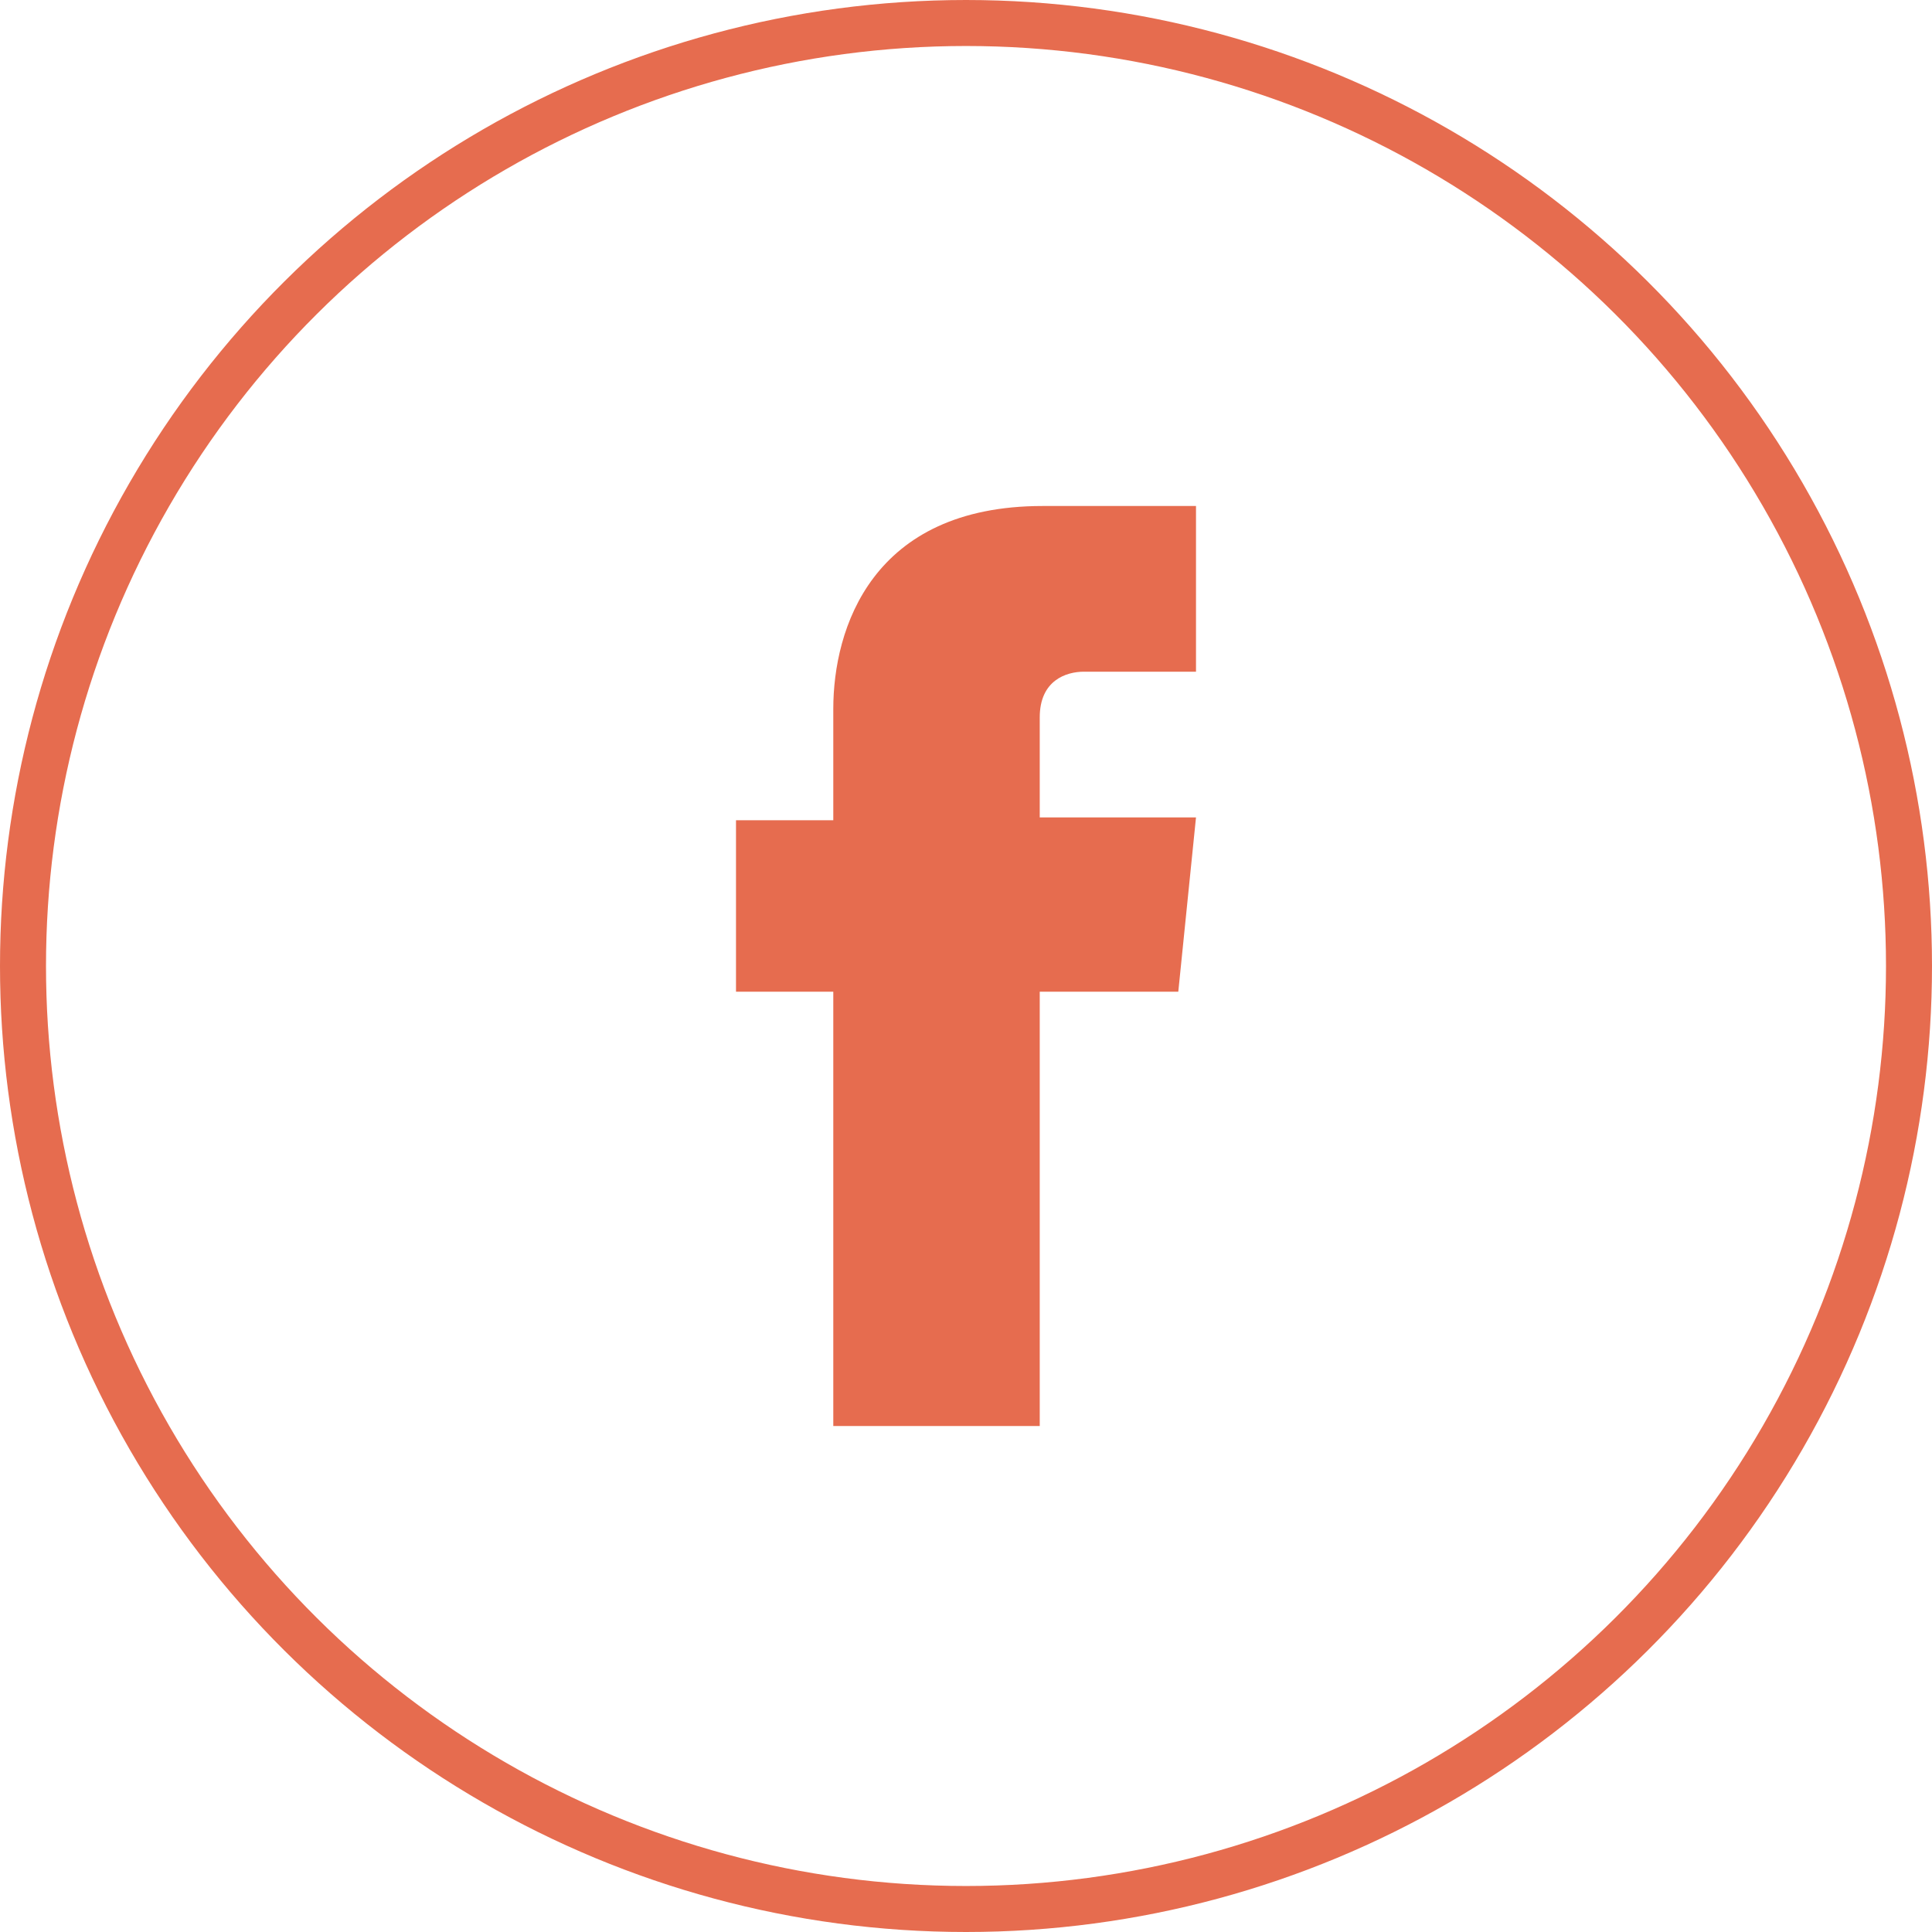
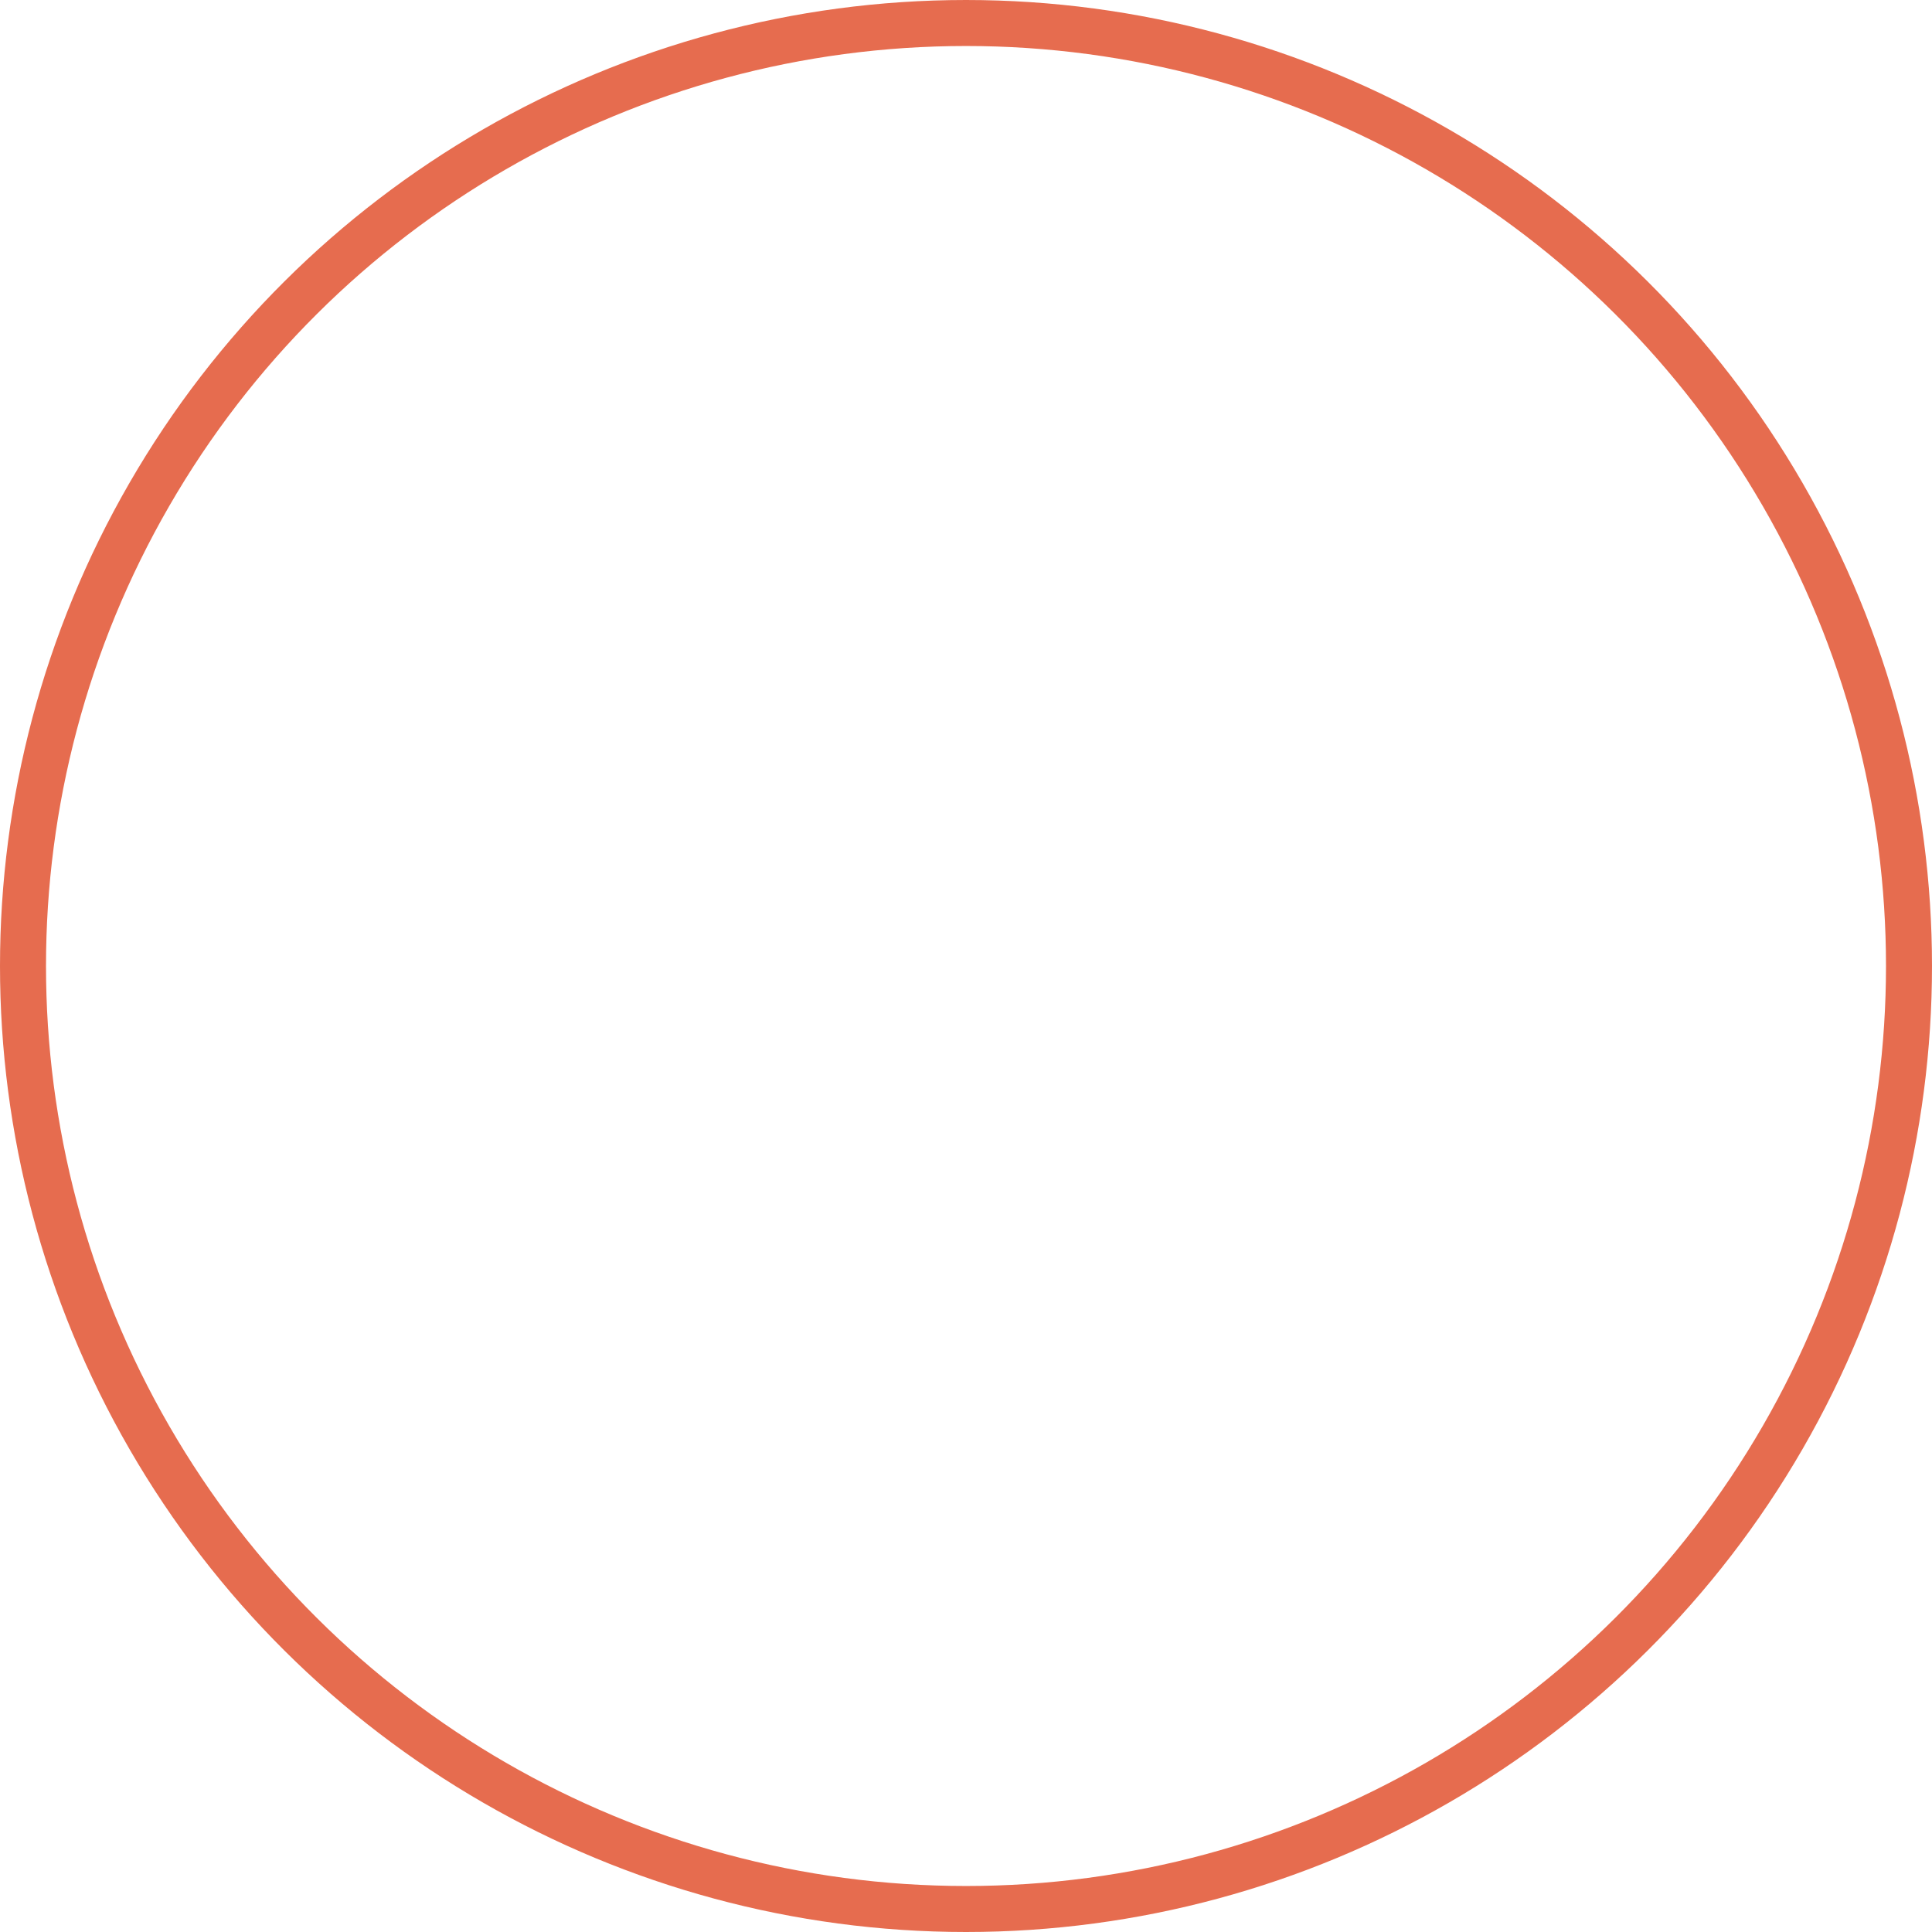
<svg xmlns="http://www.w3.org/2000/svg" width="42px" height="42px" viewBox="0 0 42 42" version="1.1">
  <title>social-facebook-roundborder</title>
  <desc>Created with Sketch.</desc>
  <g id="social-facebook-roundborder" stroke="none" stroke-width="1" fill="none" fill-rule="evenodd">
    <circle id="border" stroke="#E66C4F" fill-rule="nonzero" transform="translate(21, 21) rotate(-270) translate(-21, -21) " cx="21" cy="21" r="20.5" />
-     <path d="M25.615,21.559 L22.603,21.559 L22.603,31 L18.115,31 L18.115,21.559 L16,21.559 L16,17.832 L18.115,17.832 L18.115,15.41 C18.115,13.671 18.949,11 22.667,11 L26,11 L26,14.602 L23.564,14.602 C23.179,14.602 22.603,14.789 22.603,15.596 L22.603,17.77 L26,17.77 L25.615,21.559 Z" id="icon" fill="#E66C4F" />
  </g>
</svg>